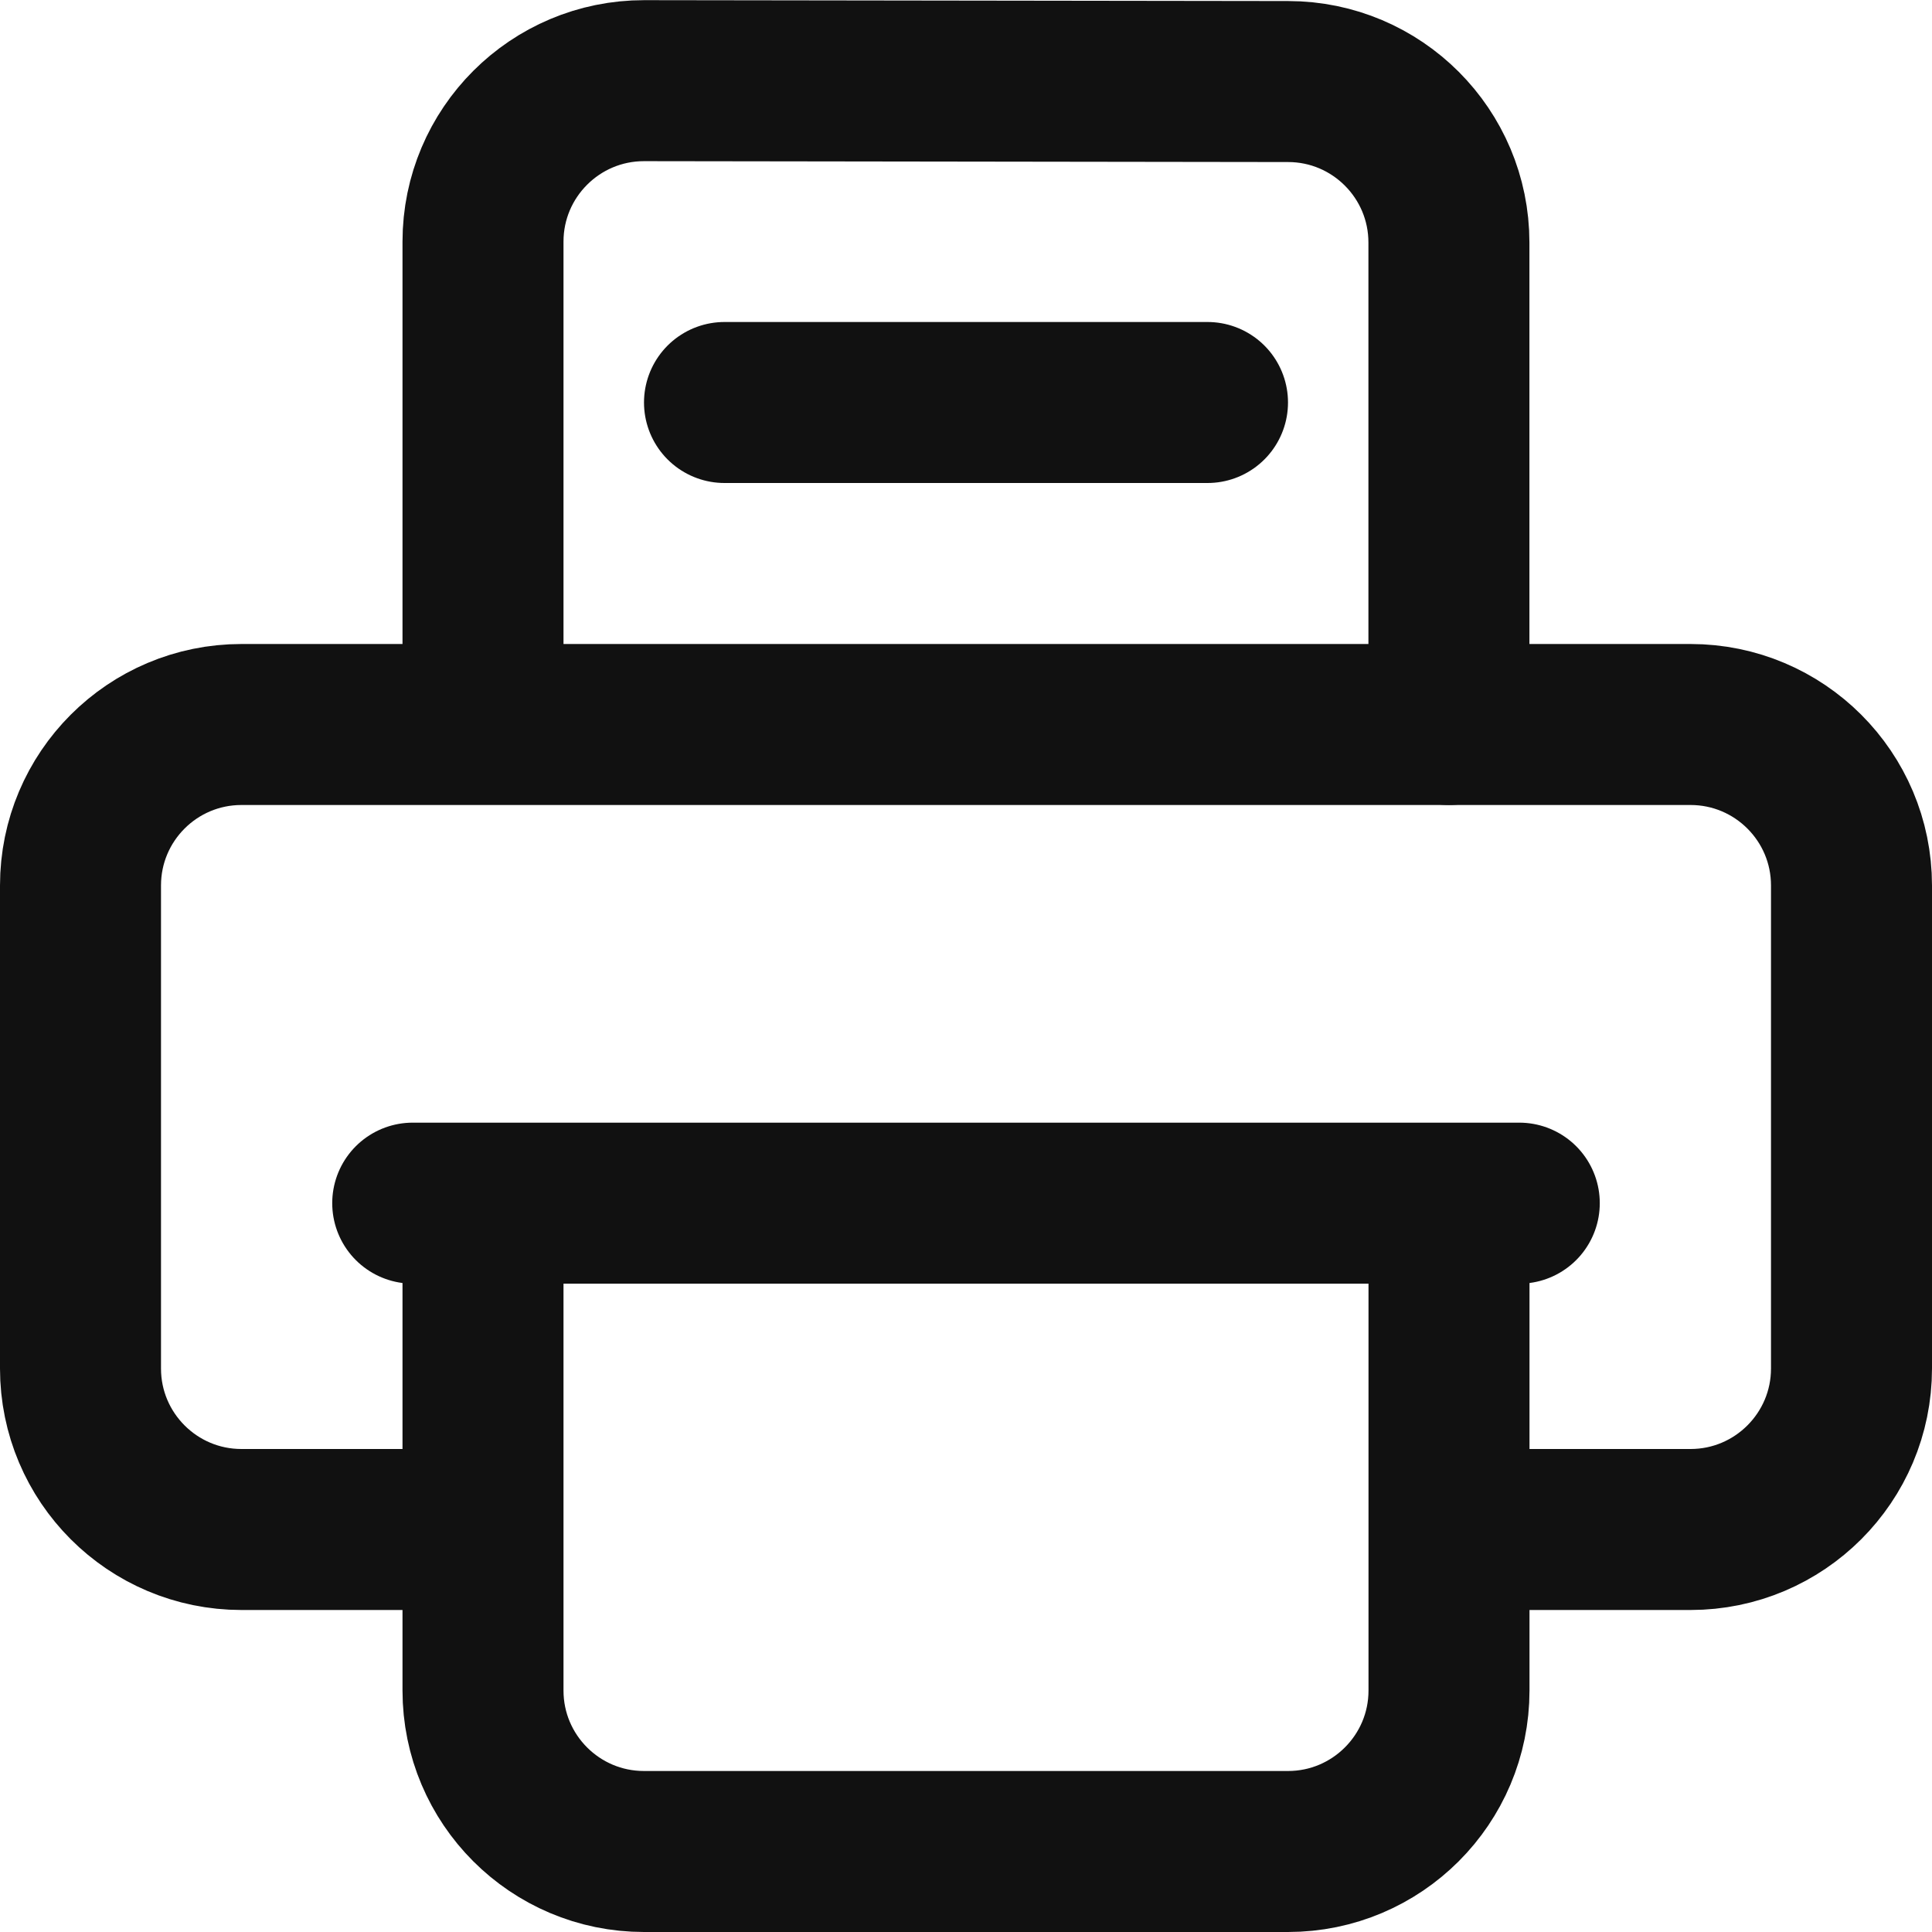
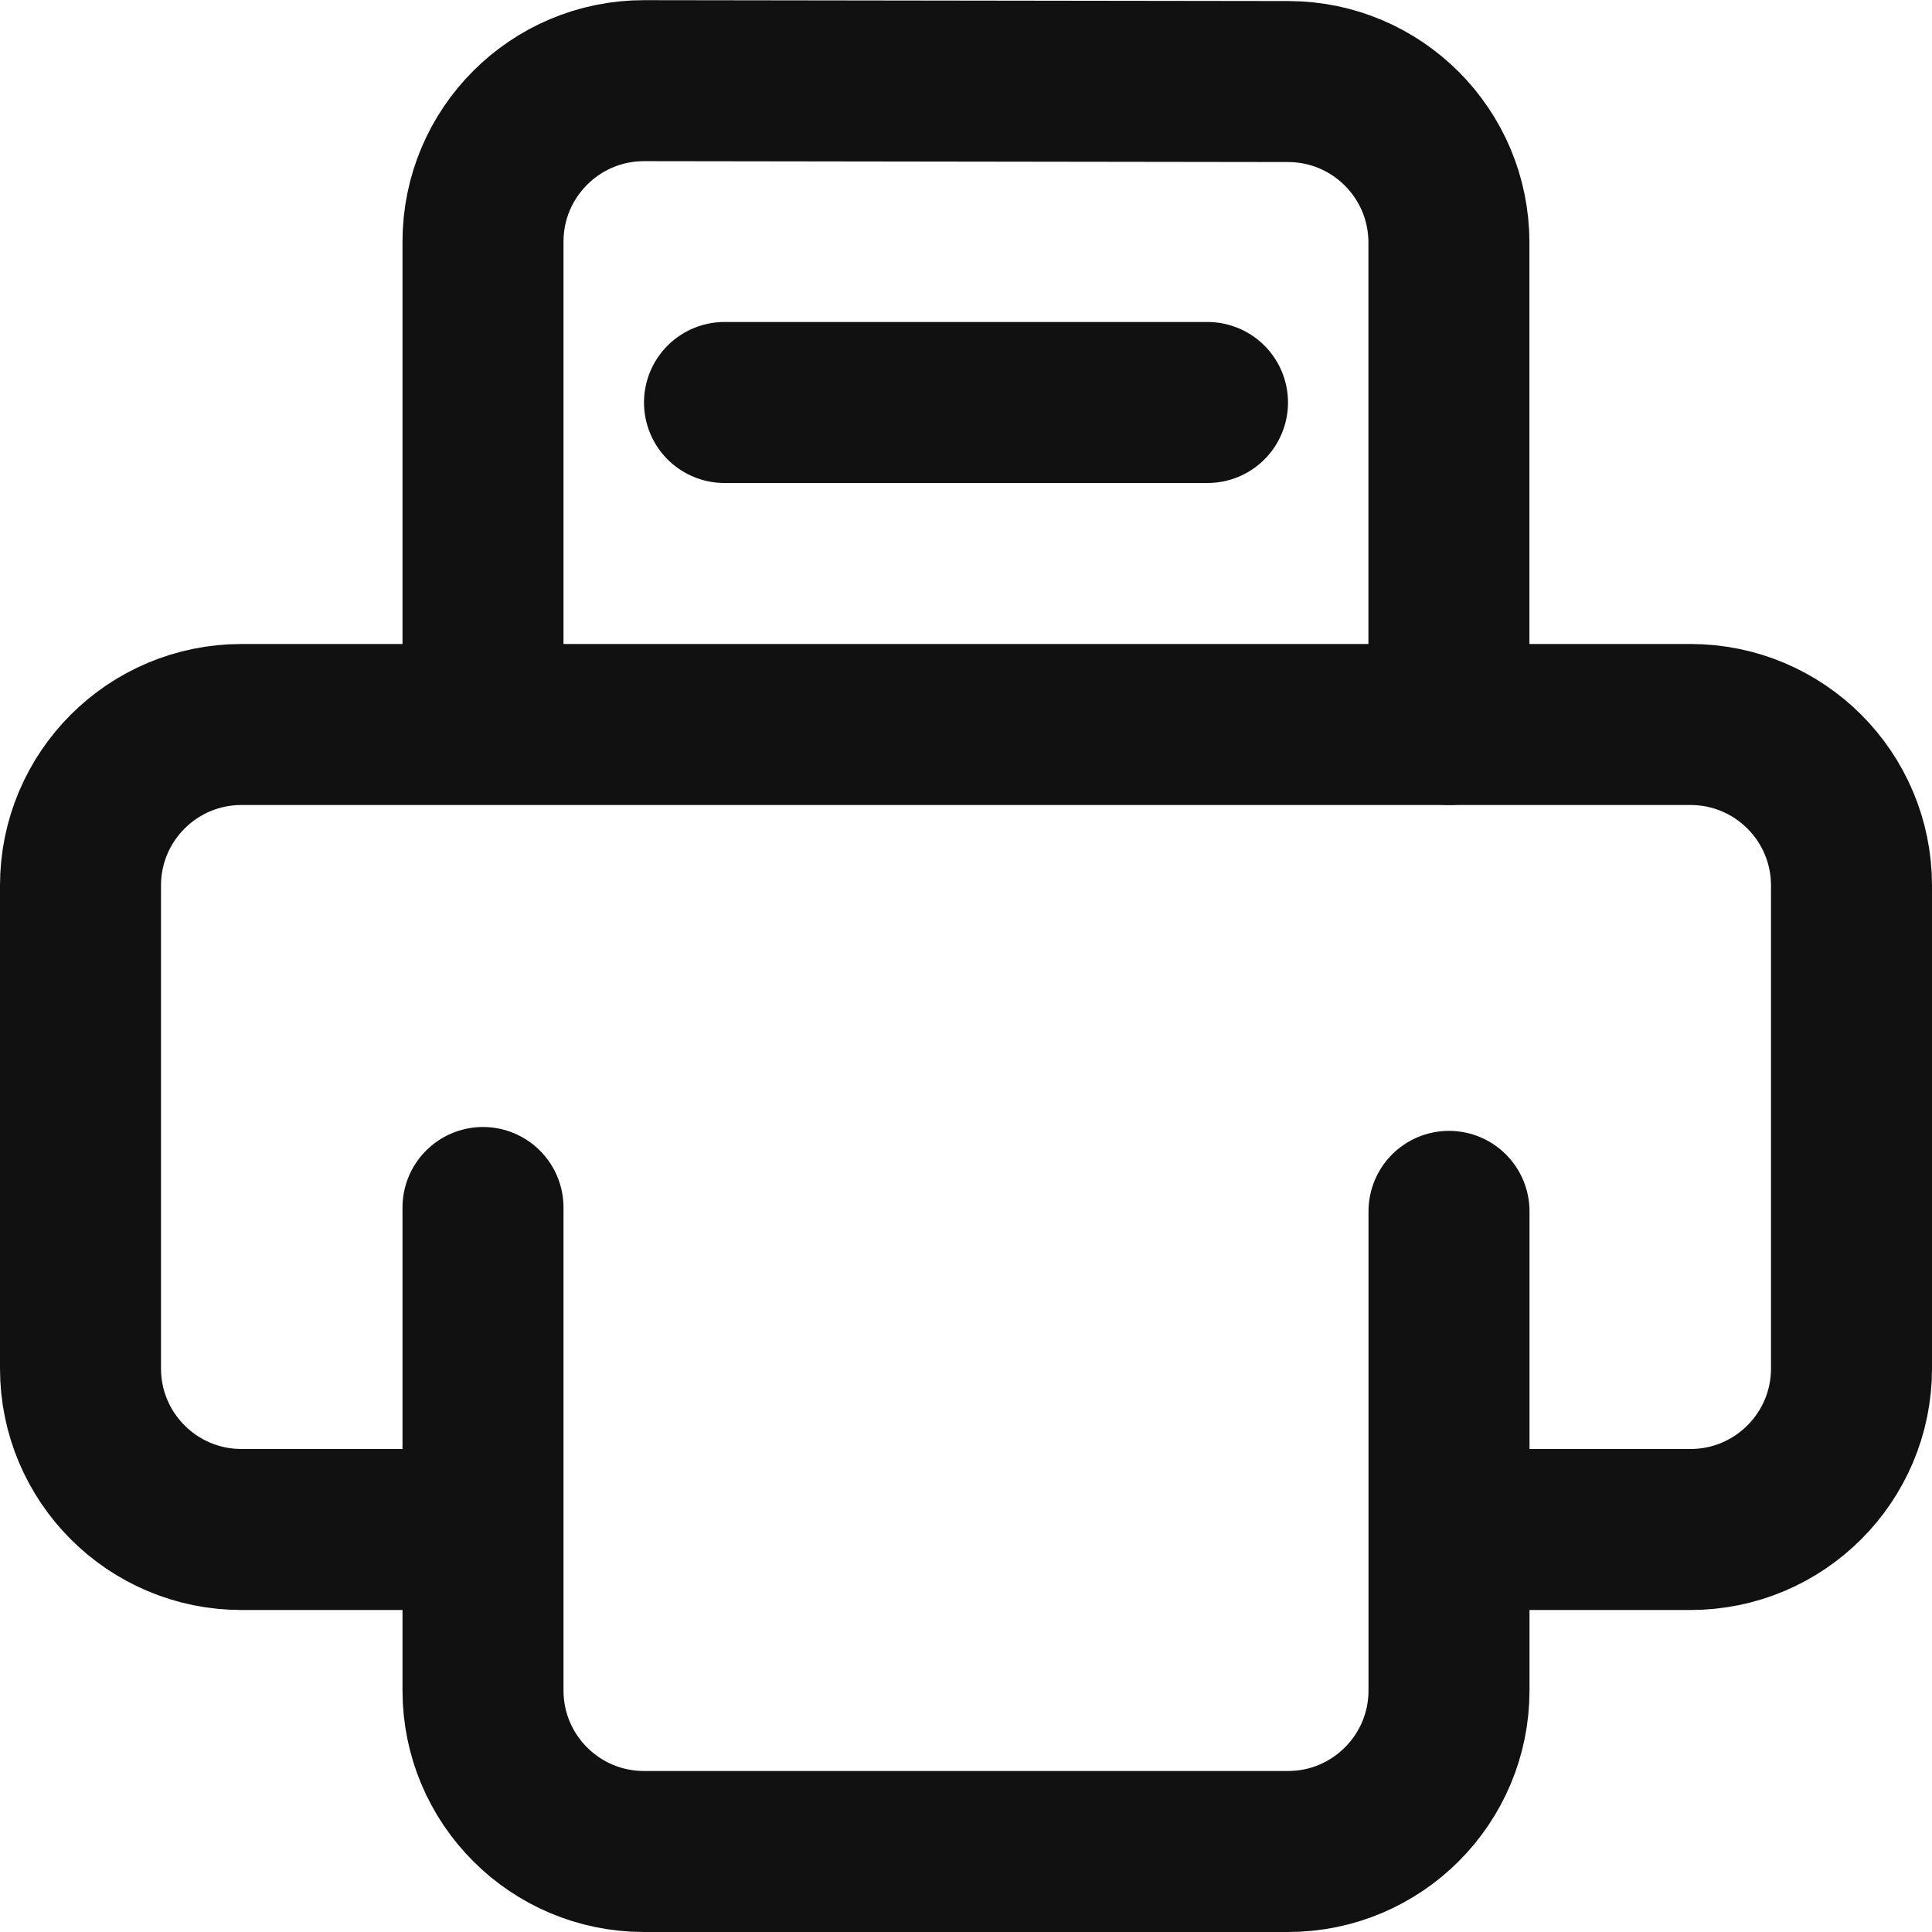
<svg xmlns="http://www.w3.org/2000/svg" width="24" height="24" viewBox="0 0 24 24" fill="none">
  <g id="Group 2660">
    <path id="path1671" d="M5.093 19H3C1.895 19 1 18.104 1 17V11C1 9.895 1.895 9 3 9H12H21C22.104 9 23 9.895 23 11V17C23 18.104 22.104 19 21 19H18.859" stroke="#111111" stroke-width="2" stroke-miterlimit="10" stroke-linecap="round" stroke-linejoin="round" />
    <path id="path1675" d="M6 8.938V3.002C6 1.897 6.897 1.001 8.002 1.002L16.002 1.013C17.105 1.014 17.999 1.909 17.999 3.013V9" stroke="#111111" stroke-width="2" stroke-miterlimit="10" stroke-linecap="round" stroke-linejoin="round" />
    <path id="path1679" d="M9 5H15" stroke="#111111" stroke-width="2" stroke-miterlimit="10" stroke-linecap="round" stroke-linejoin="round" />
    <path id="path1683" d="M18 15.048V21C18 22.104 17.104 23 16 23H8C6.895 23 6 22.104 6 21V15" stroke="#111111" stroke-width="2" stroke-miterlimit="10" stroke-linecap="round" stroke-linejoin="round" />
-     <path id="path1687" d="M5.127 14.946H18.873" stroke="#111111" stroke-width="2" stroke-miterlimit="10" stroke-linecap="round" stroke-linejoin="round" />
  </g>
</svg>